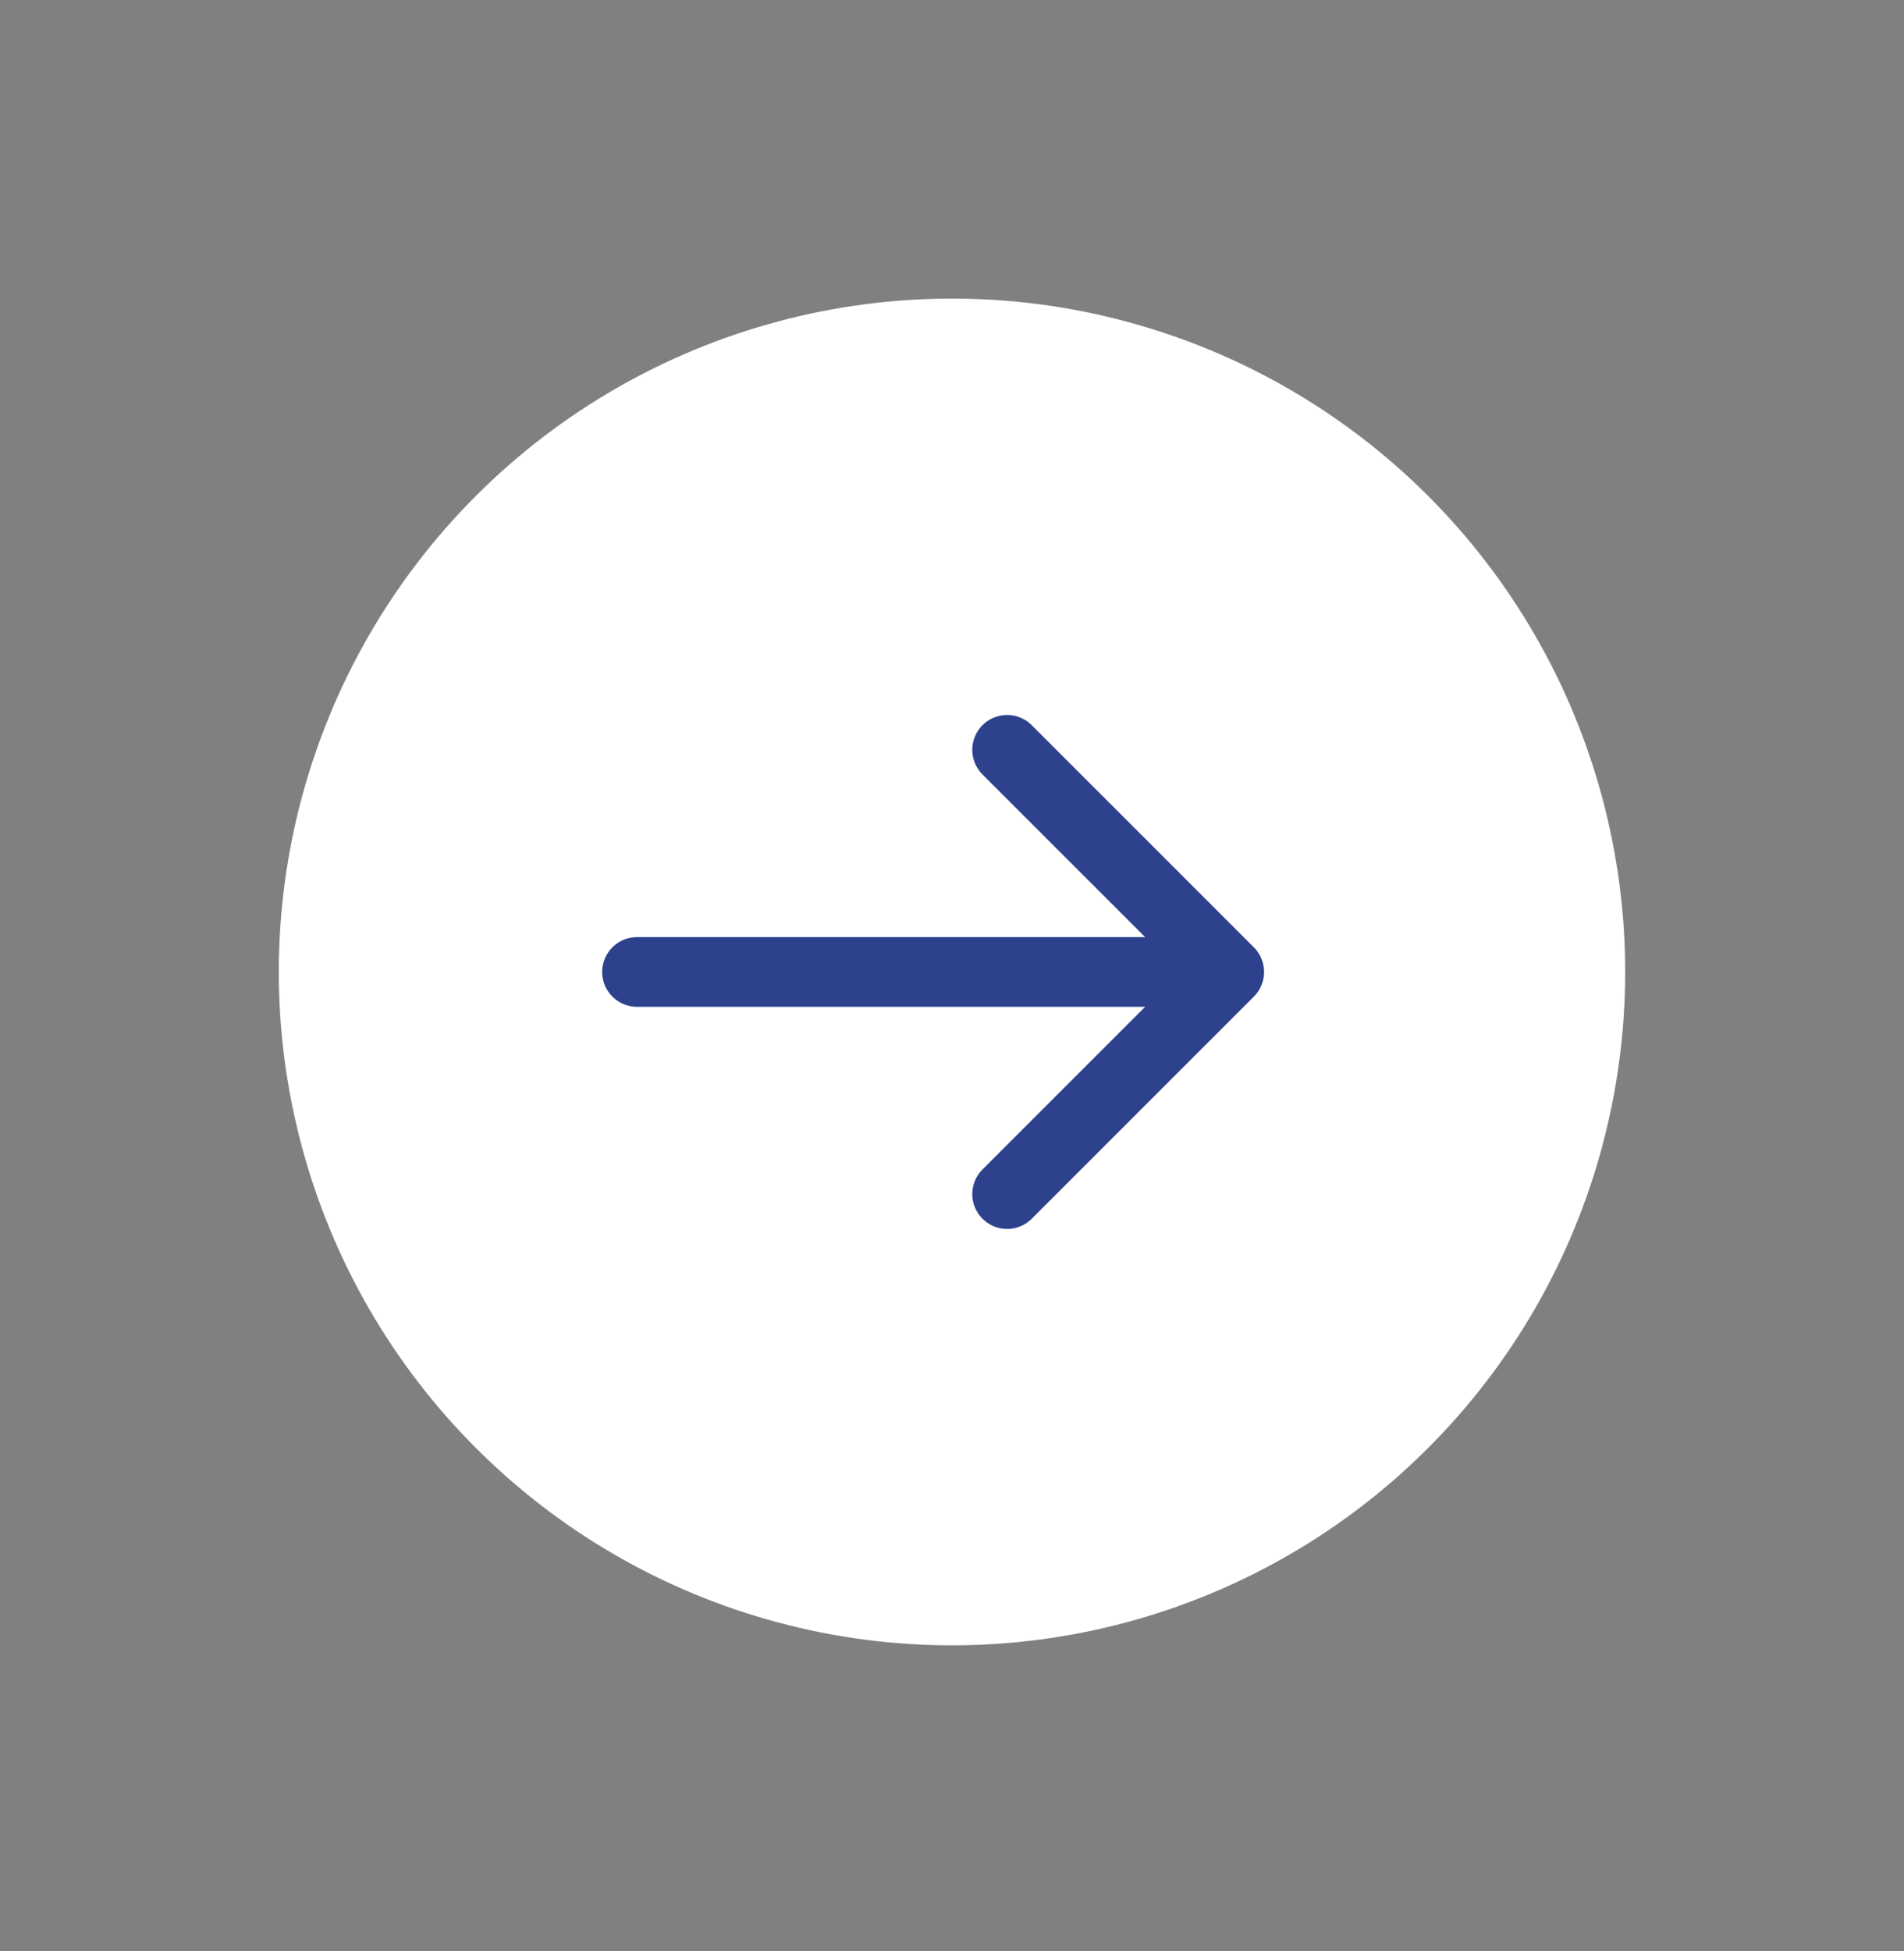
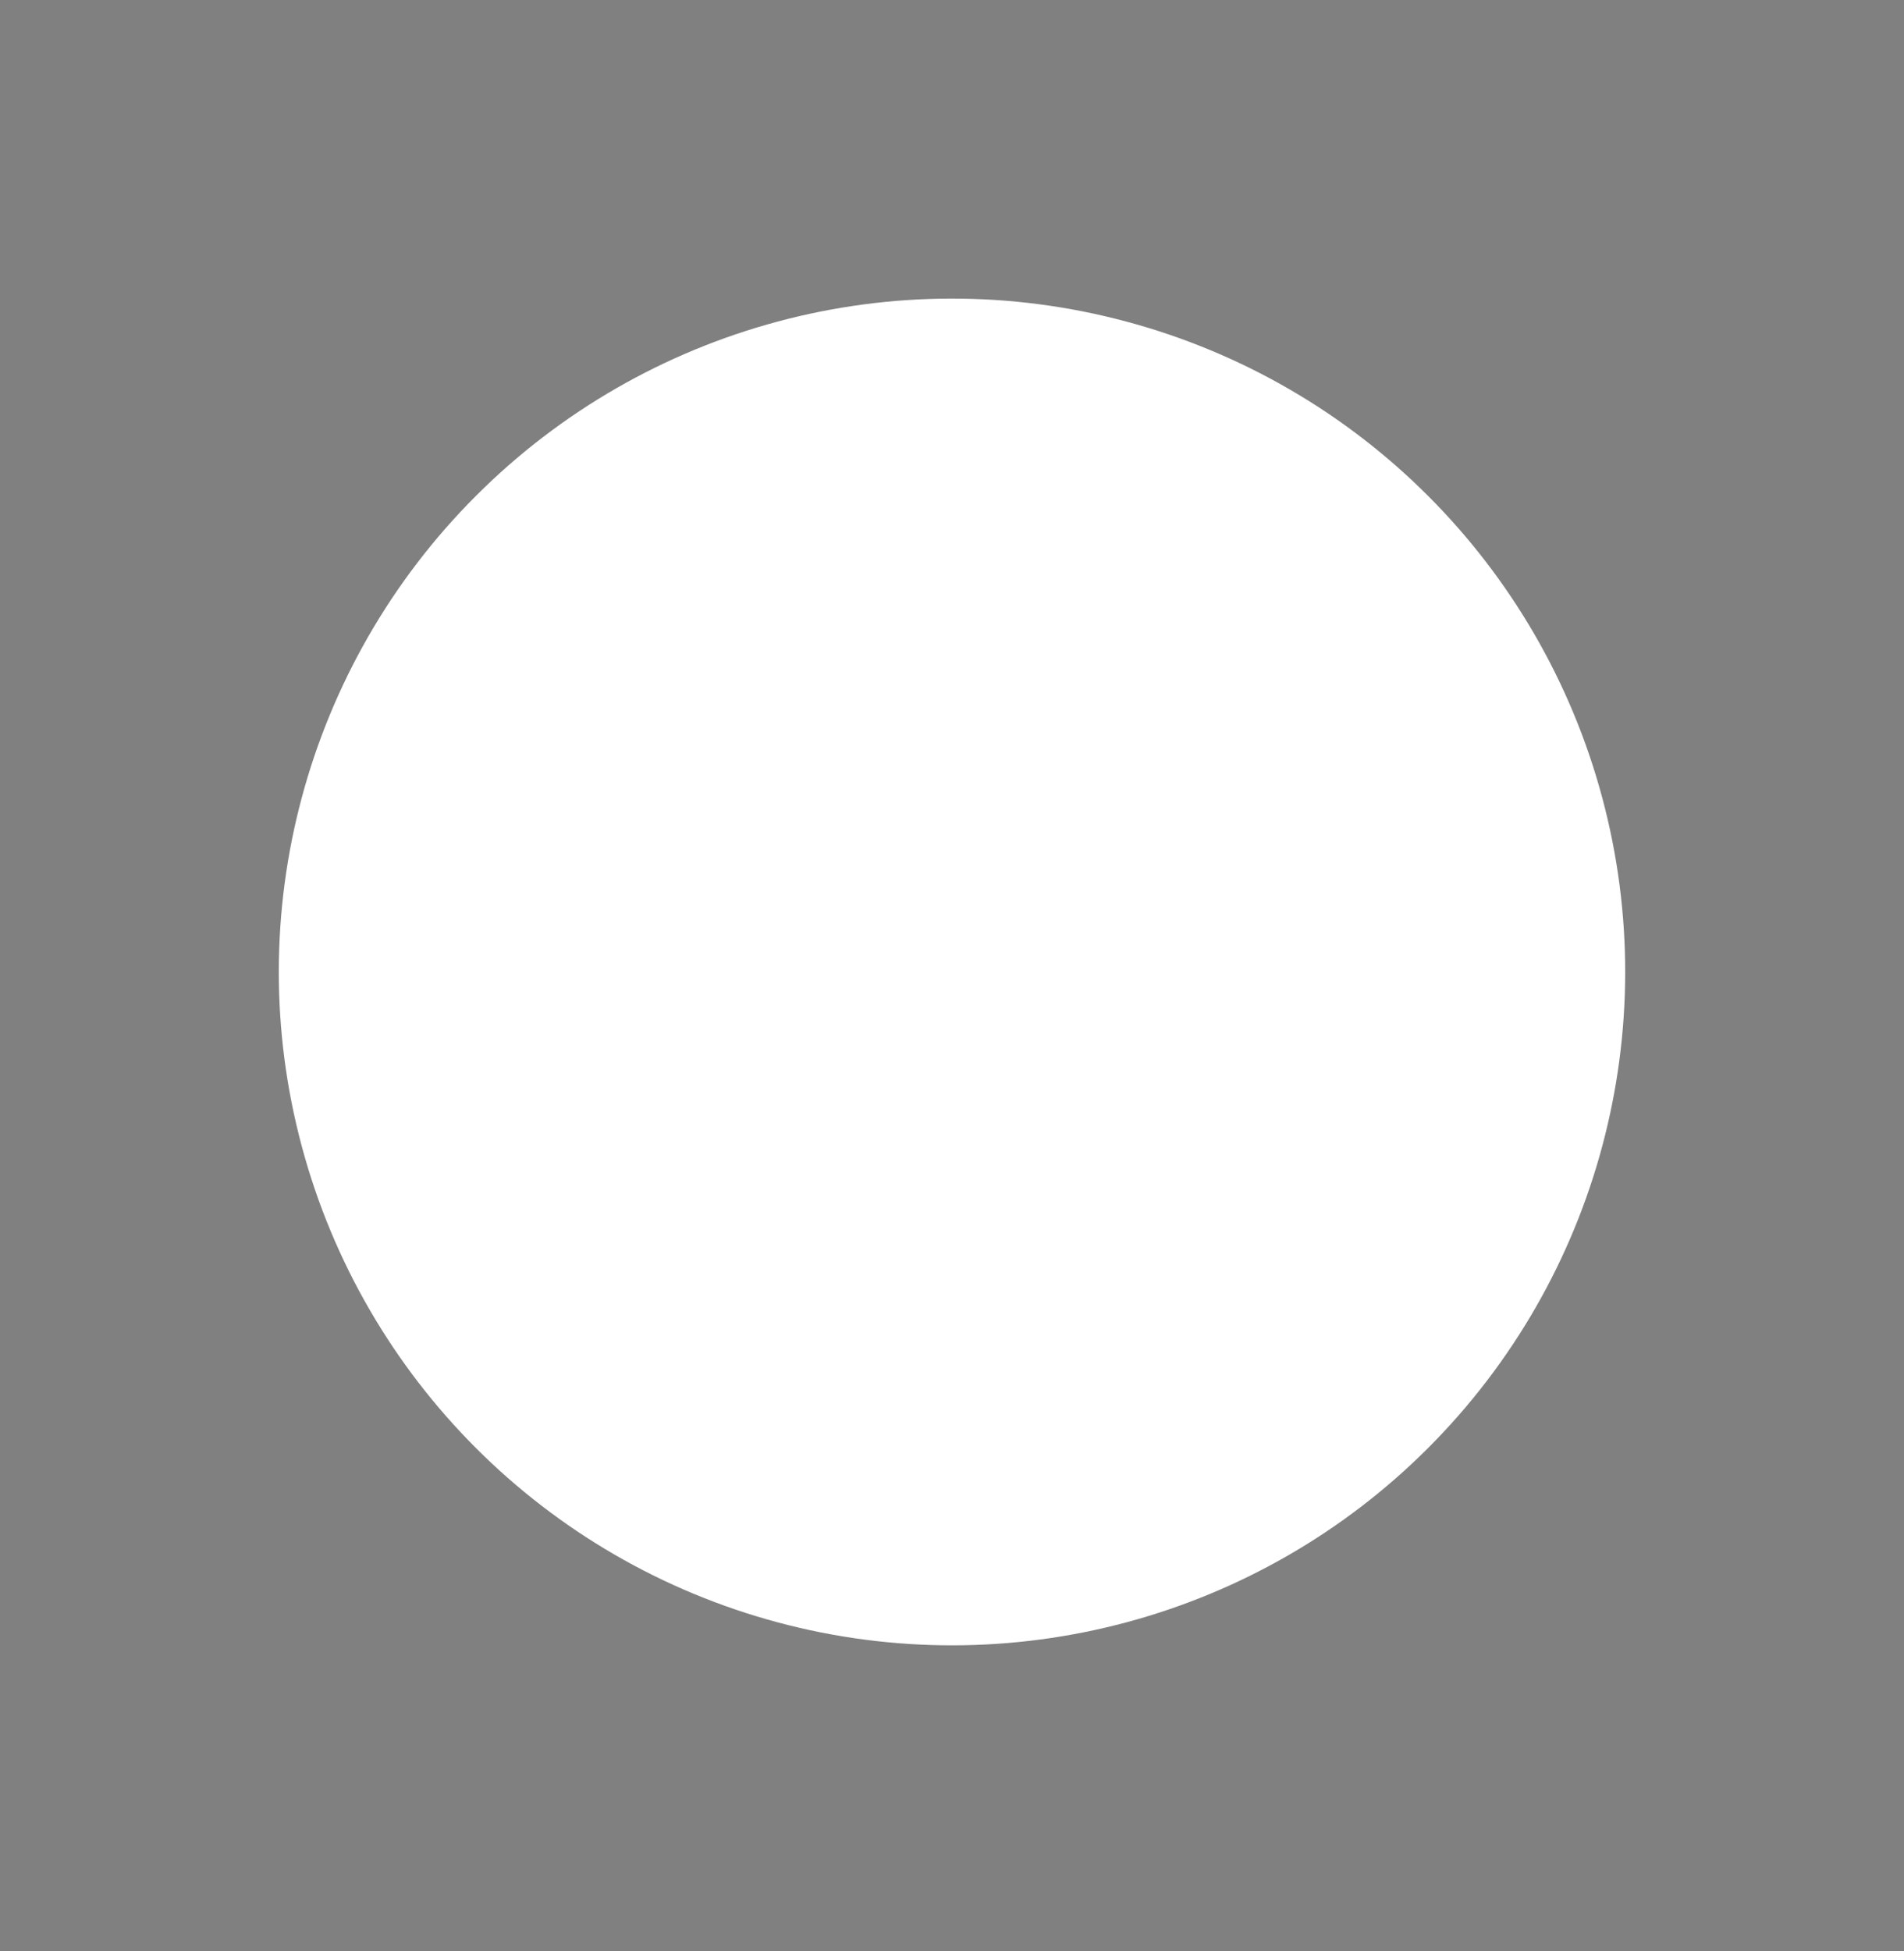
<svg xmlns="http://www.w3.org/2000/svg" width="41" height="42" viewBox="0 0 41 42" fill="none">
  <rect x="0" y="0" width="41" height="42" fill="#808080" stroke="none" />
  <circle cx="20.5" cy="20.924" r="14.496" transform="rotate(-135 20.5 20.924)" fill="white" />
-   <path d="M13.717 20.924H26.47M26.47 20.924L21.687 16.142M26.47 20.924L21.687 25.706" stroke="#2D418D" stroke-width="1.5" stroke-linecap="round" stroke-linejoin="round" />
</svg>